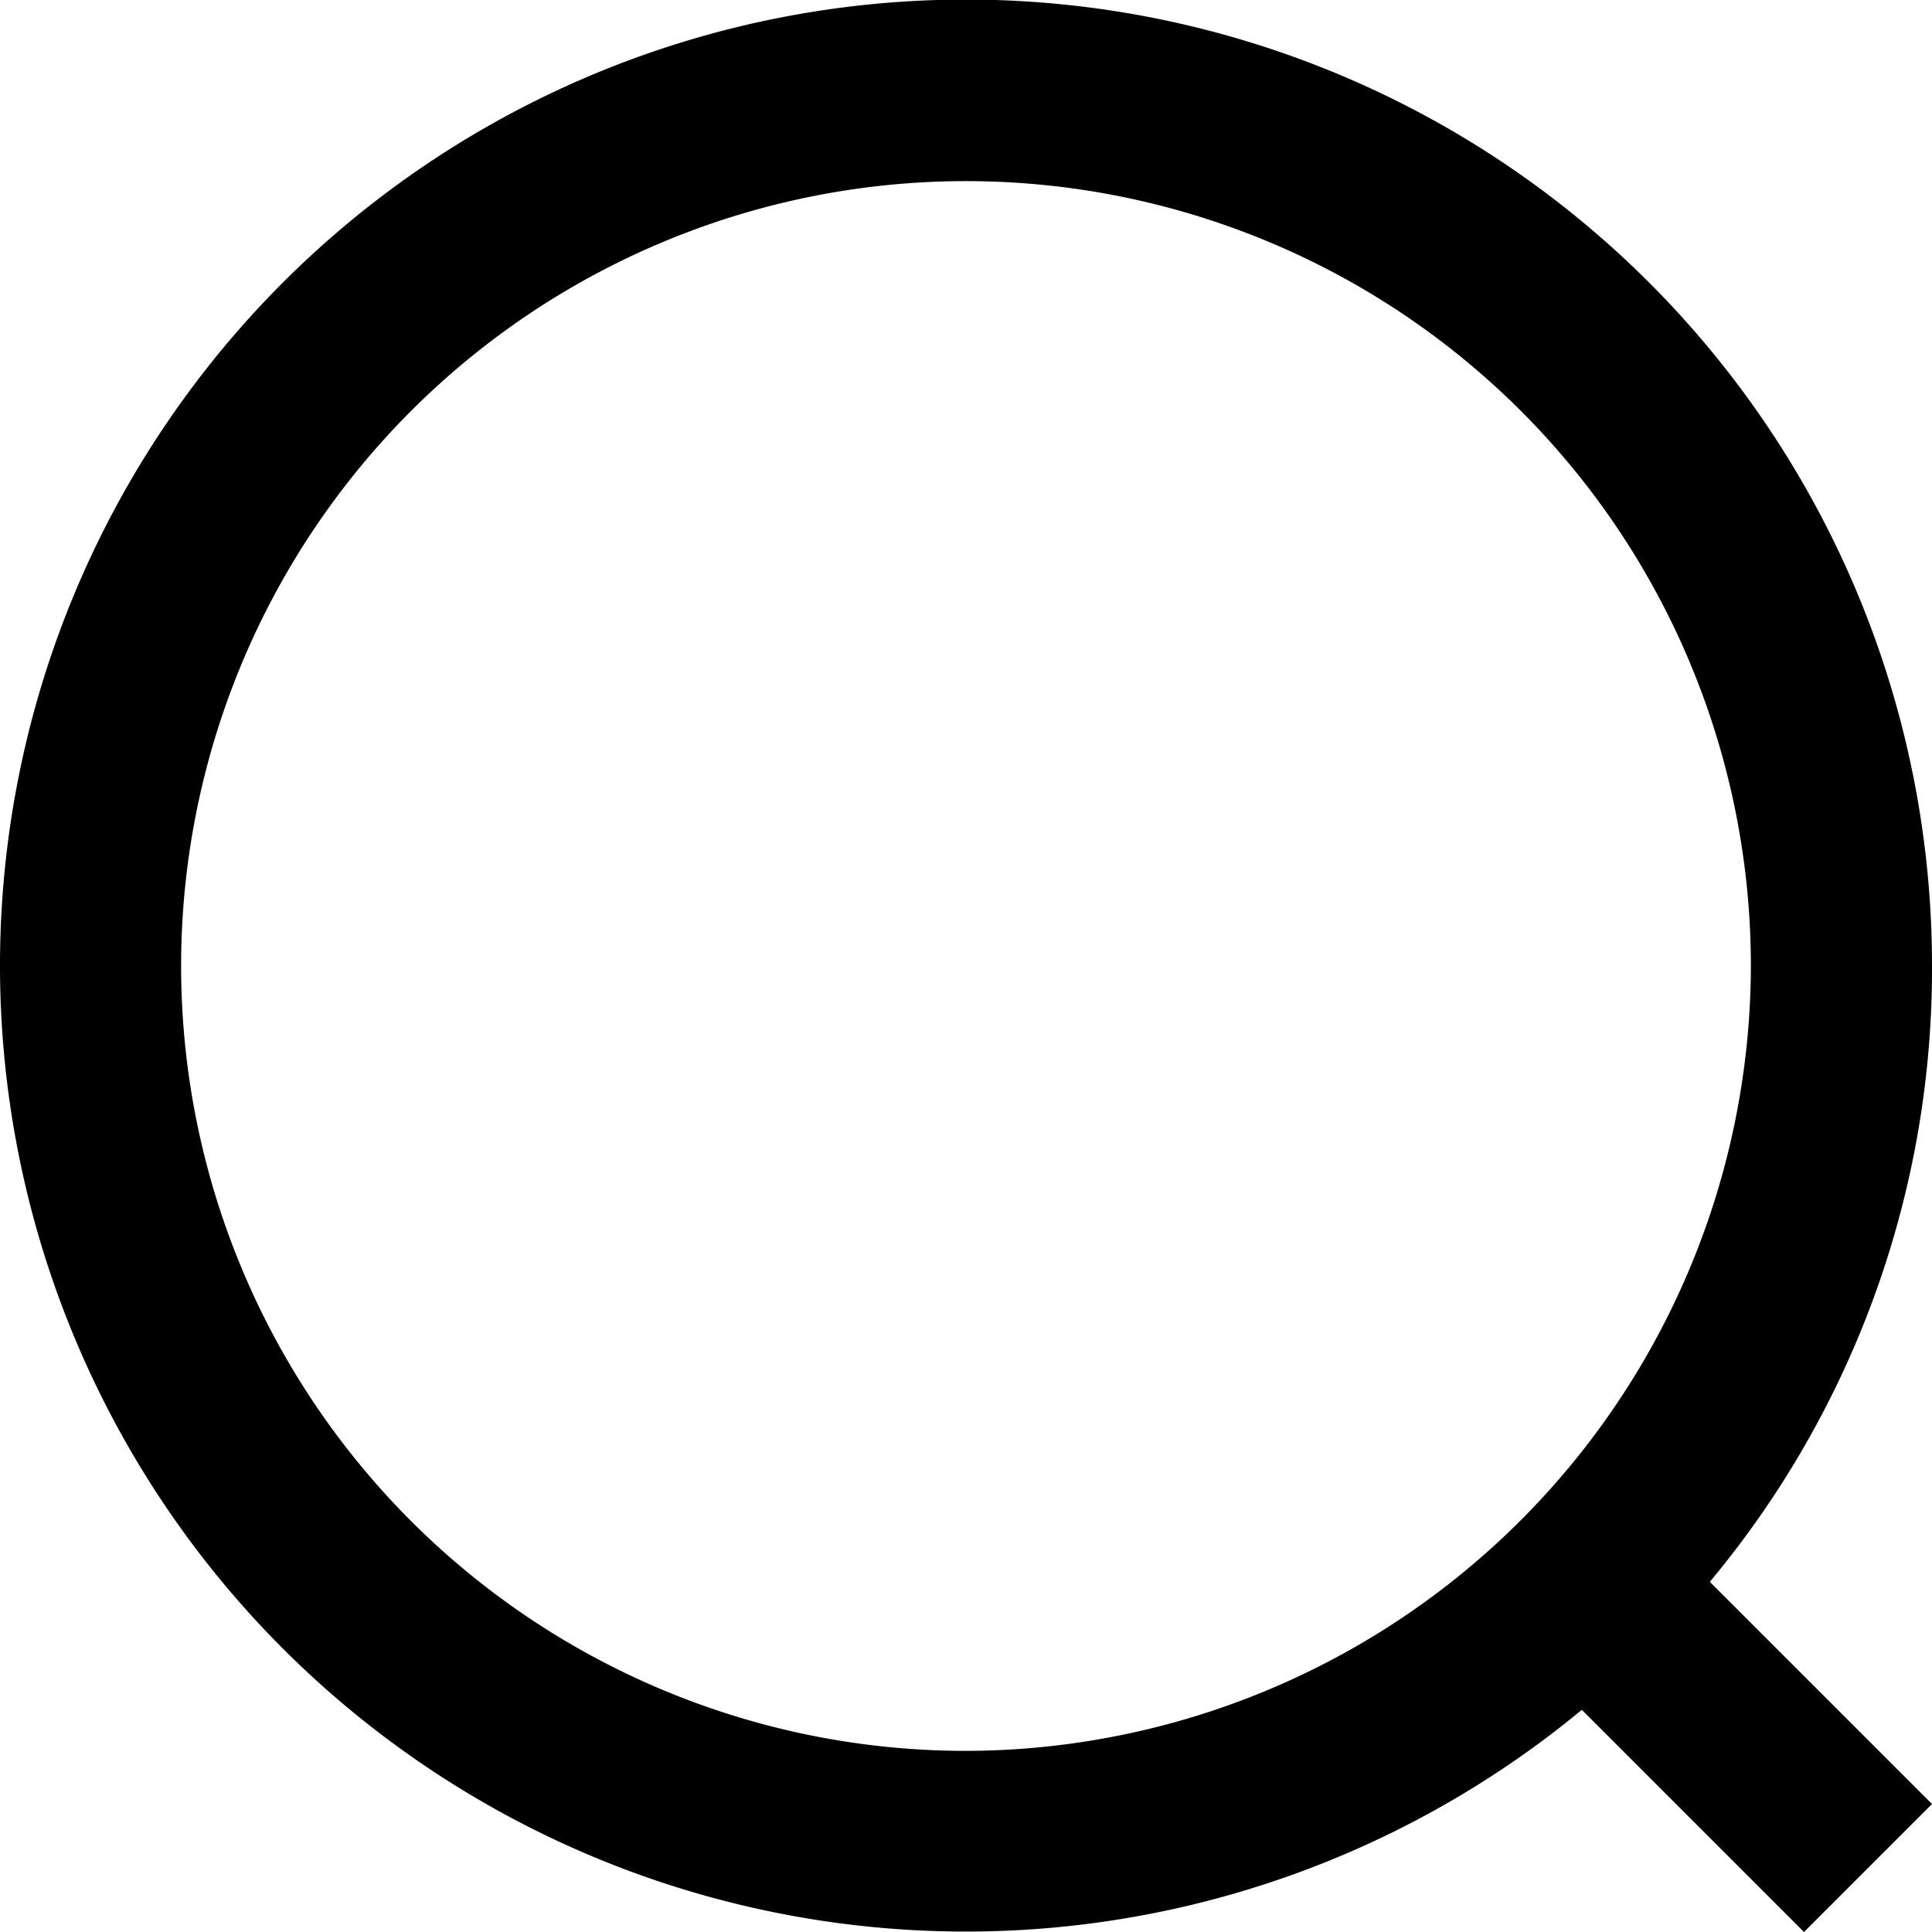
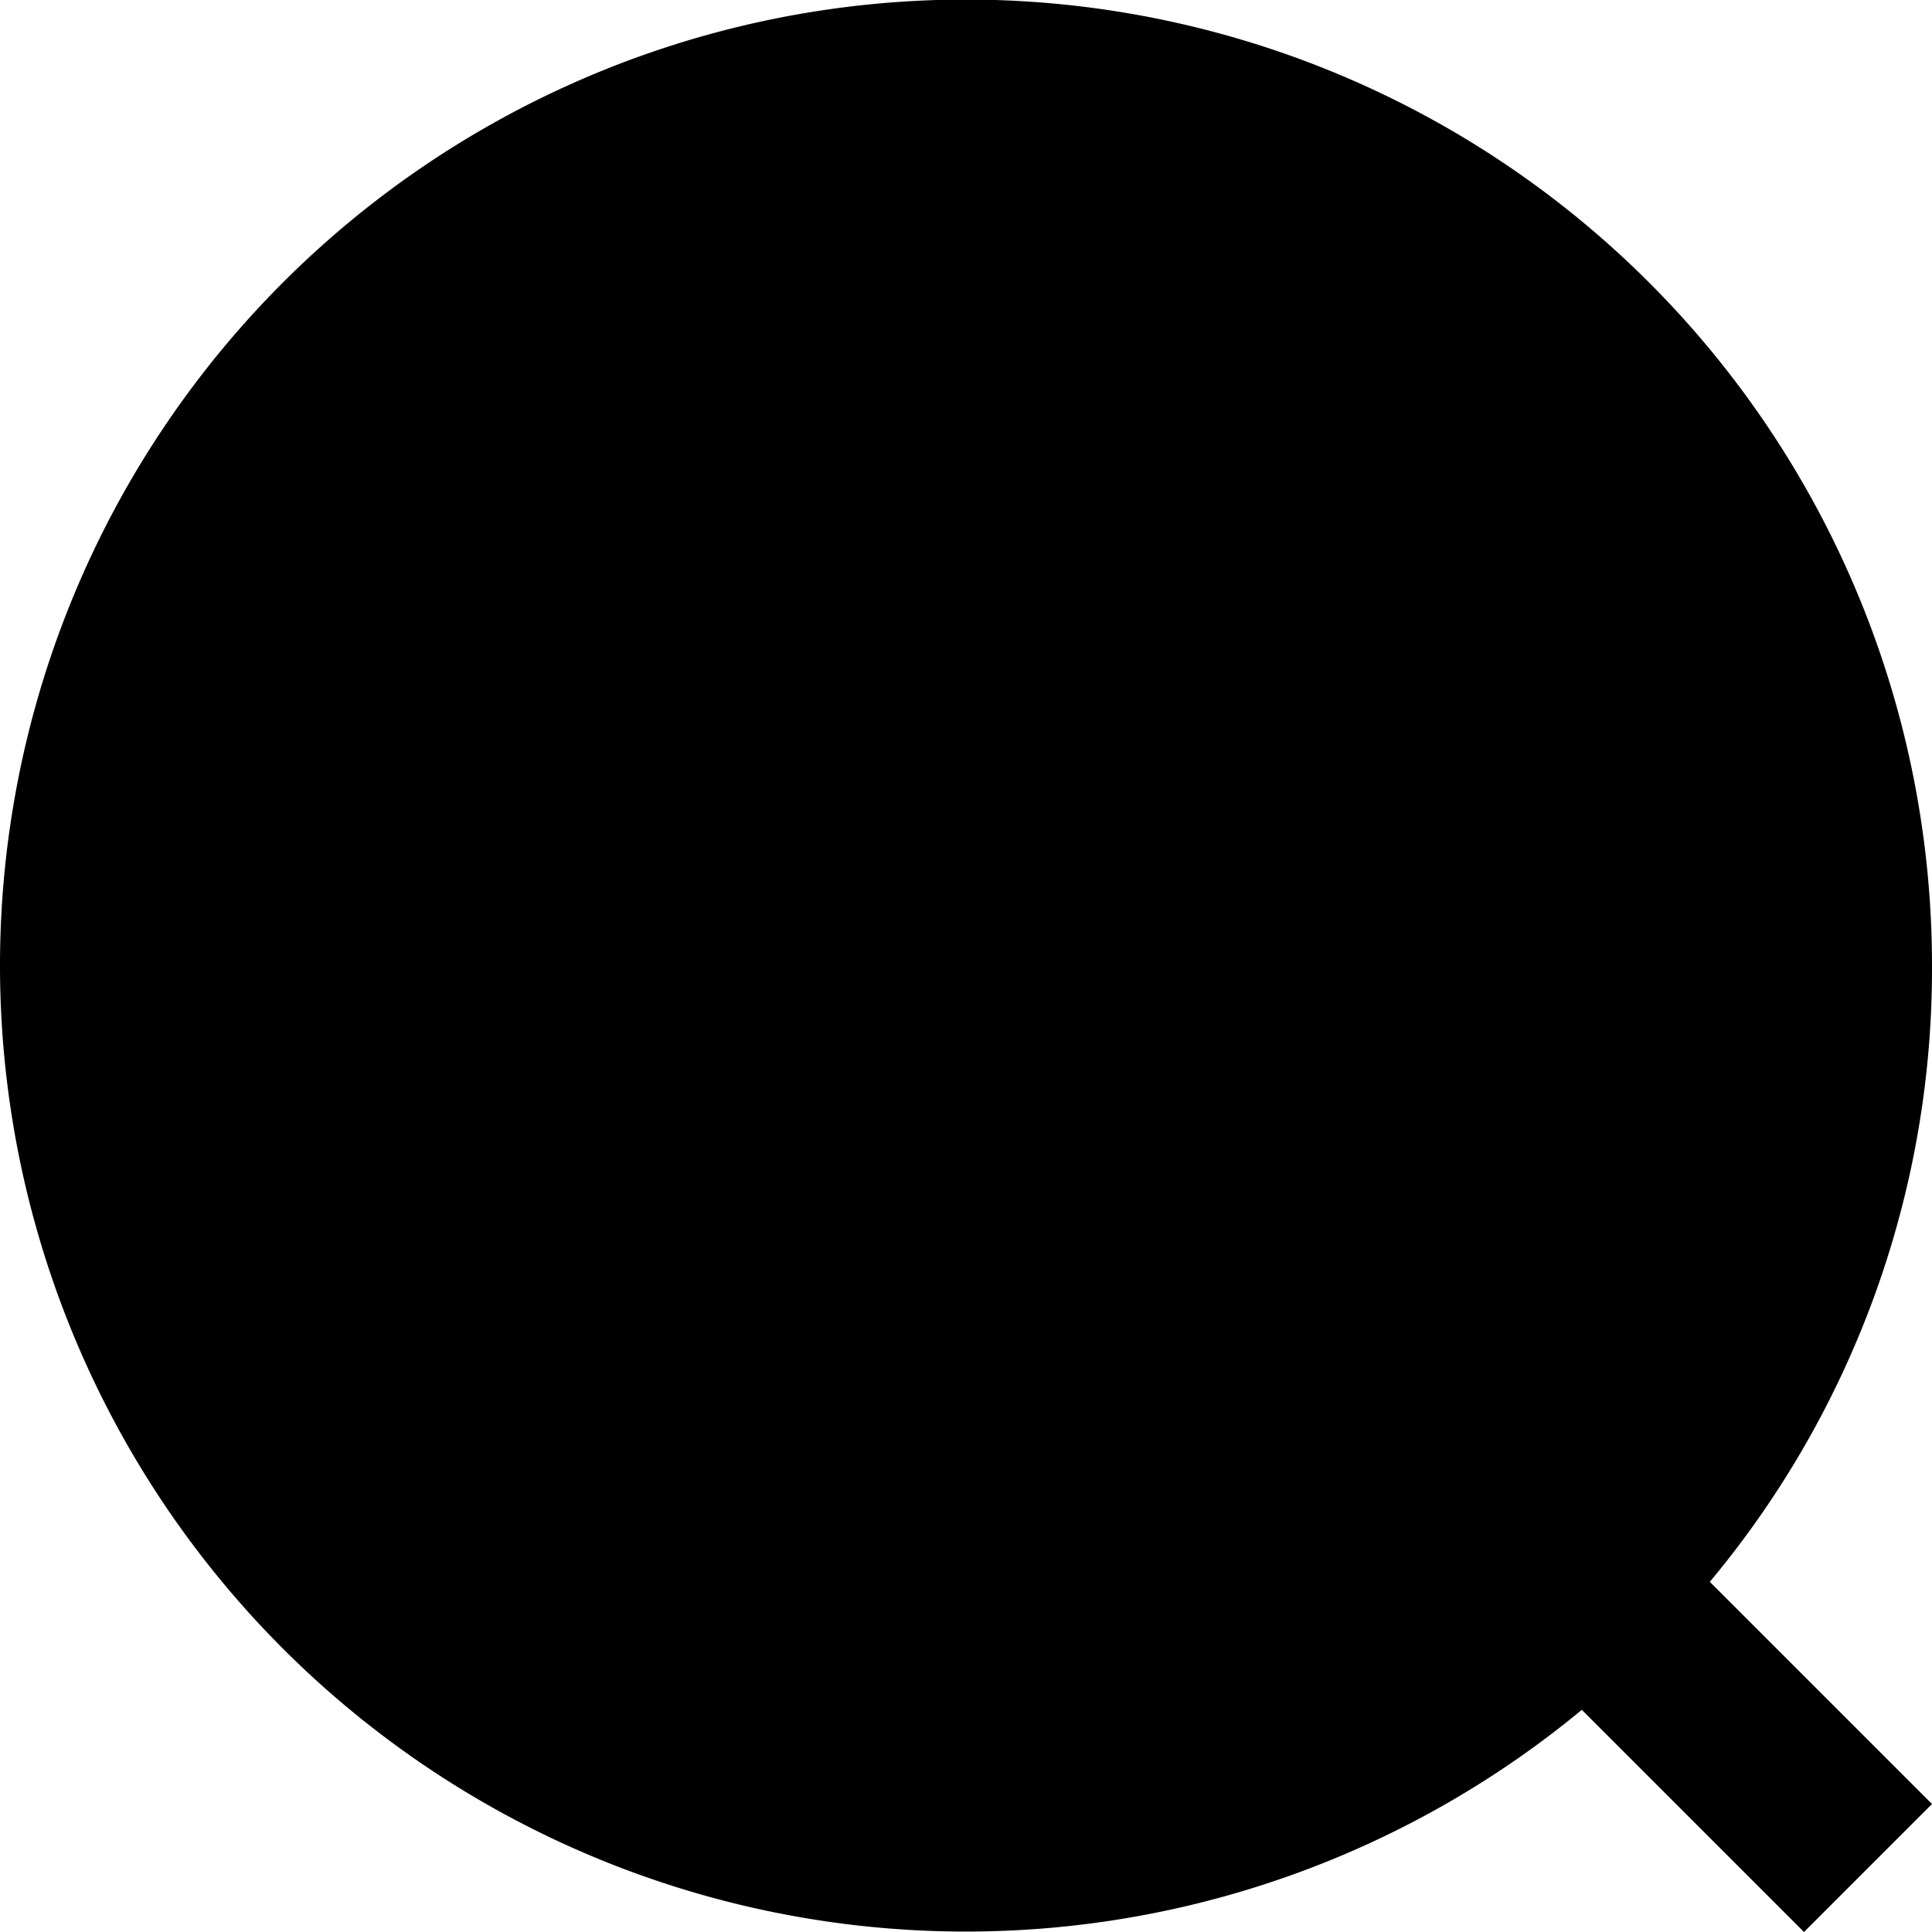
<svg xmlns="http://www.w3.org/2000/svg" viewBox="0 0 24 24">
-   <path d="M24,12a12,12,0,1,0-4.35,9.24L22.41,24,24,22.41l-2.76-2.76A11.88,11.88,0,0,0,24,12ZM12,21.75A9.75,9.75,0,1,1,21.75,12,9.77,9.77,0,0,1,12,21.75Z" />
+   <path d="M24,12a12,12,0,1,0-4.35,9.24L22.41,24,24,22.41l-2.76-2.76A11.88,11.88,0,0,0,24,12ZM12,21.75Z" />
</svg>